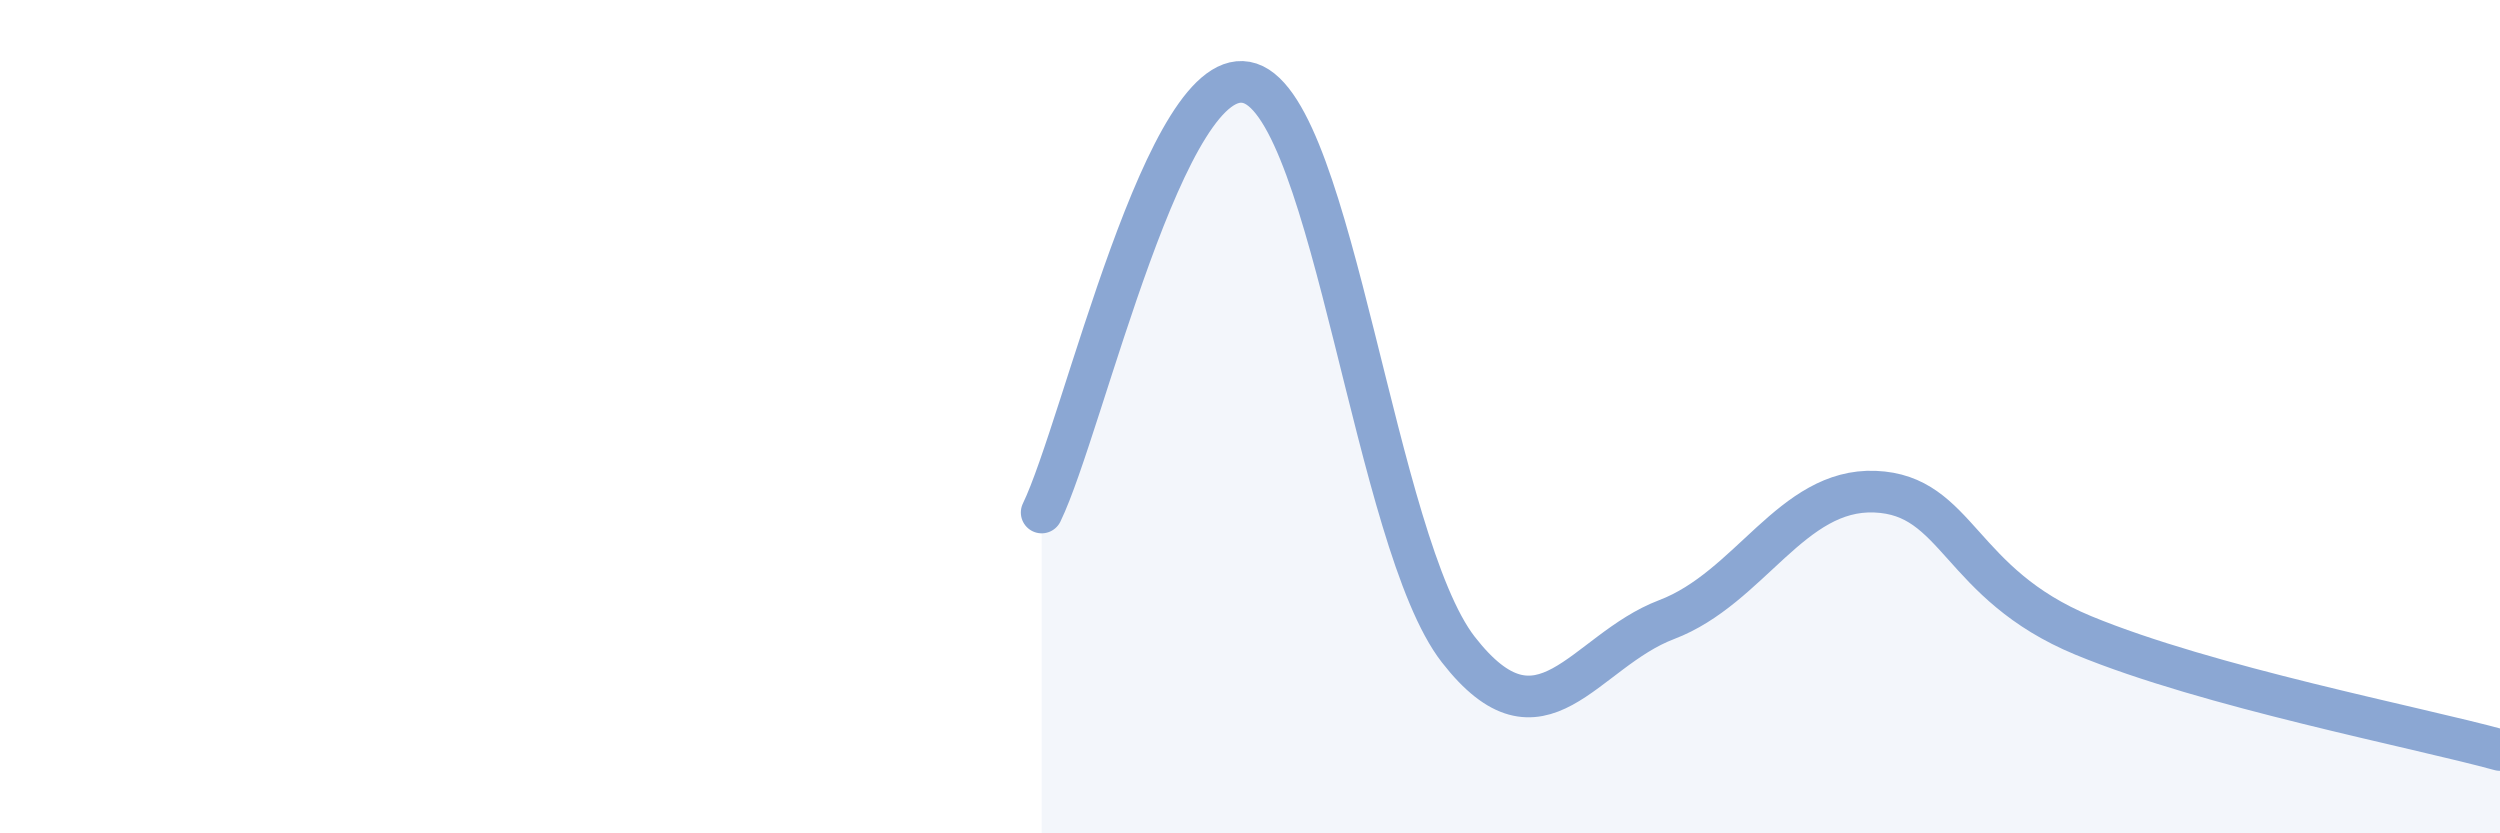
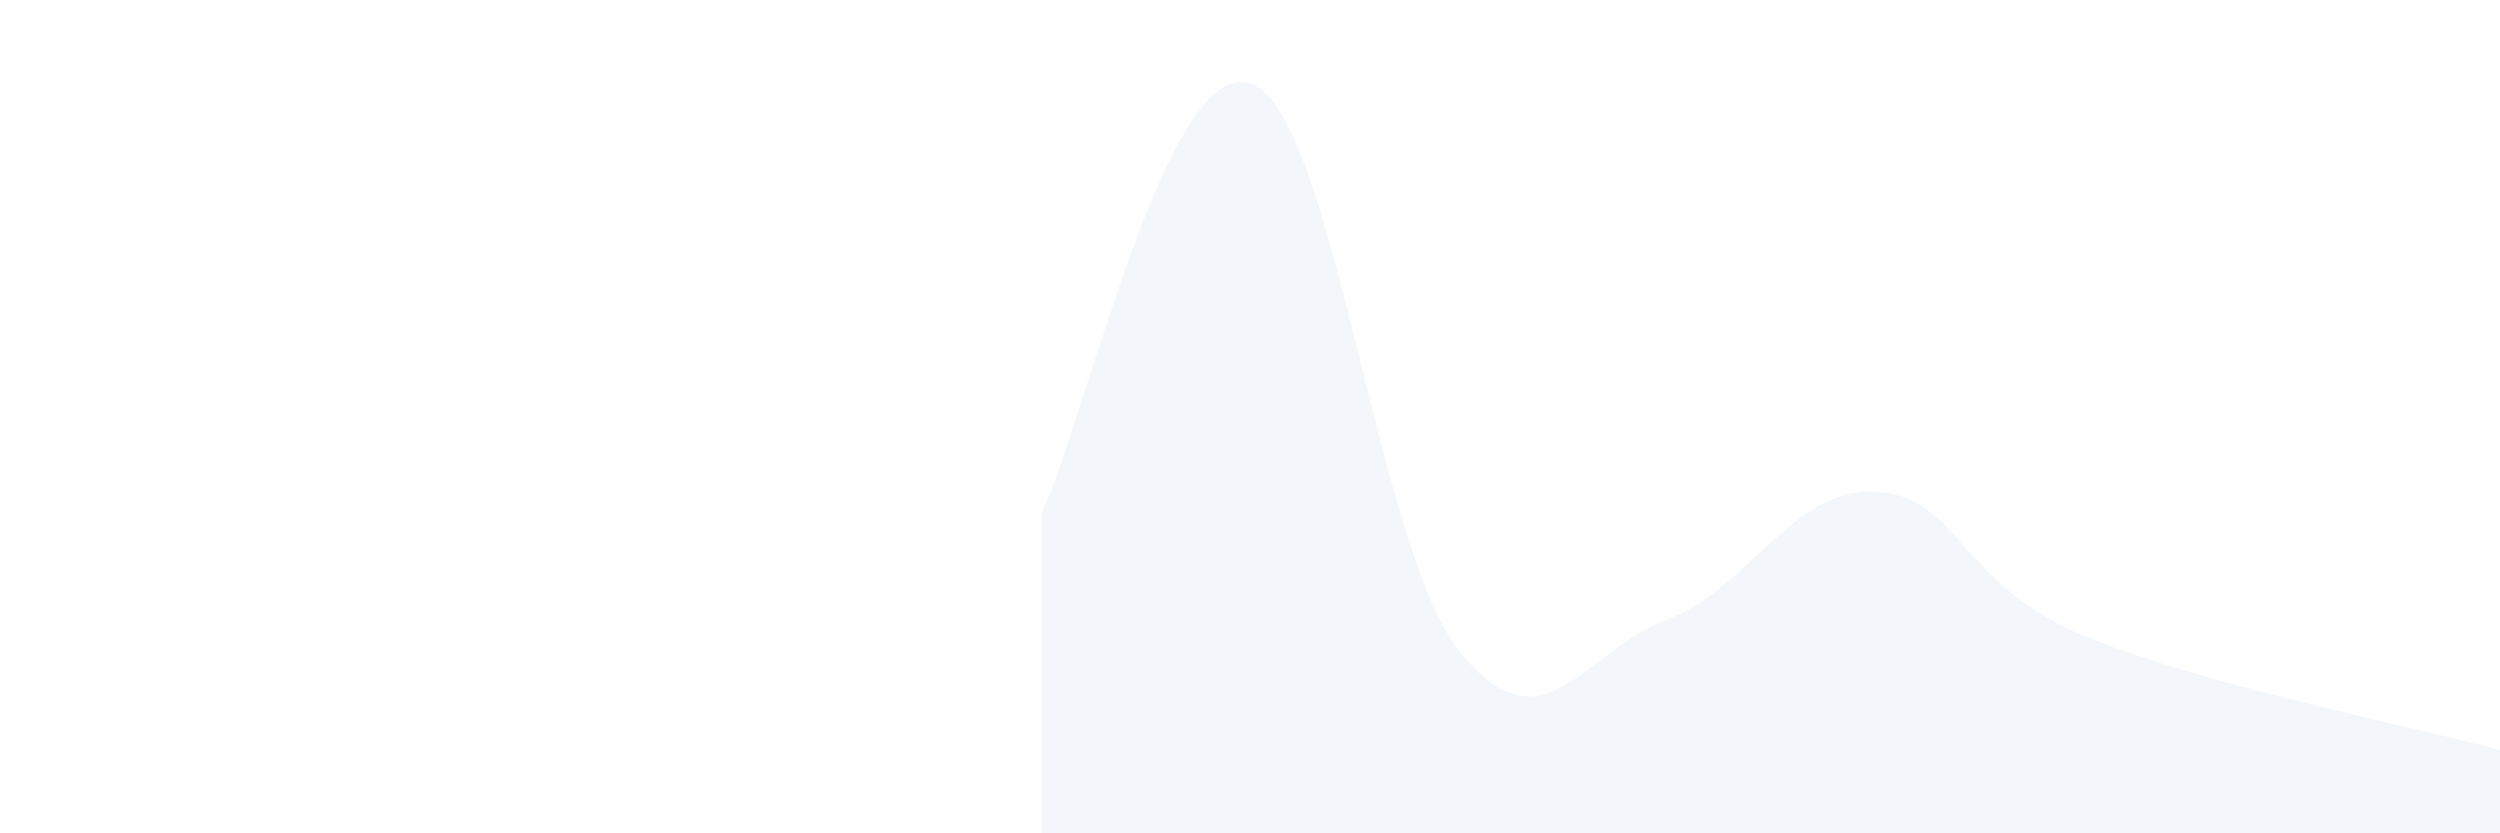
<svg xmlns="http://www.w3.org/2000/svg" width="60" height="20" viewBox="0 0 60 20">
  <path d="M 25,12.3 C 26,10.24 28,1.34 30,2 C 32,2.66 33,13.02 35,15.59 C 37,18.16 38,15.63 40,14.87 C 42,14.11 43,11.72 45,11.8 C 47,11.88 47,14.01 50,15.25 C 53,16.49 58,17.45 60,18L60 20L25 20Z" fill="#8ba7d3" opacity="0.1" stroke-linecap="round" stroke-linejoin="round" />
-   <path d="M 25,12.3 C 26,10.24 28,1.34 30,2 C 32,2.66 33,13.02 35,15.59 C 37,18.16 38,15.63 40,14.87 C 42,14.11 43,11.72 45,11.8 C 47,11.88 47,14.01 50,15.25 C 53,16.49 58,17.45 60,18" stroke="#8ba7d3" stroke-width="1" fill="none" stroke-linecap="round" stroke-linejoin="round" />
</svg>